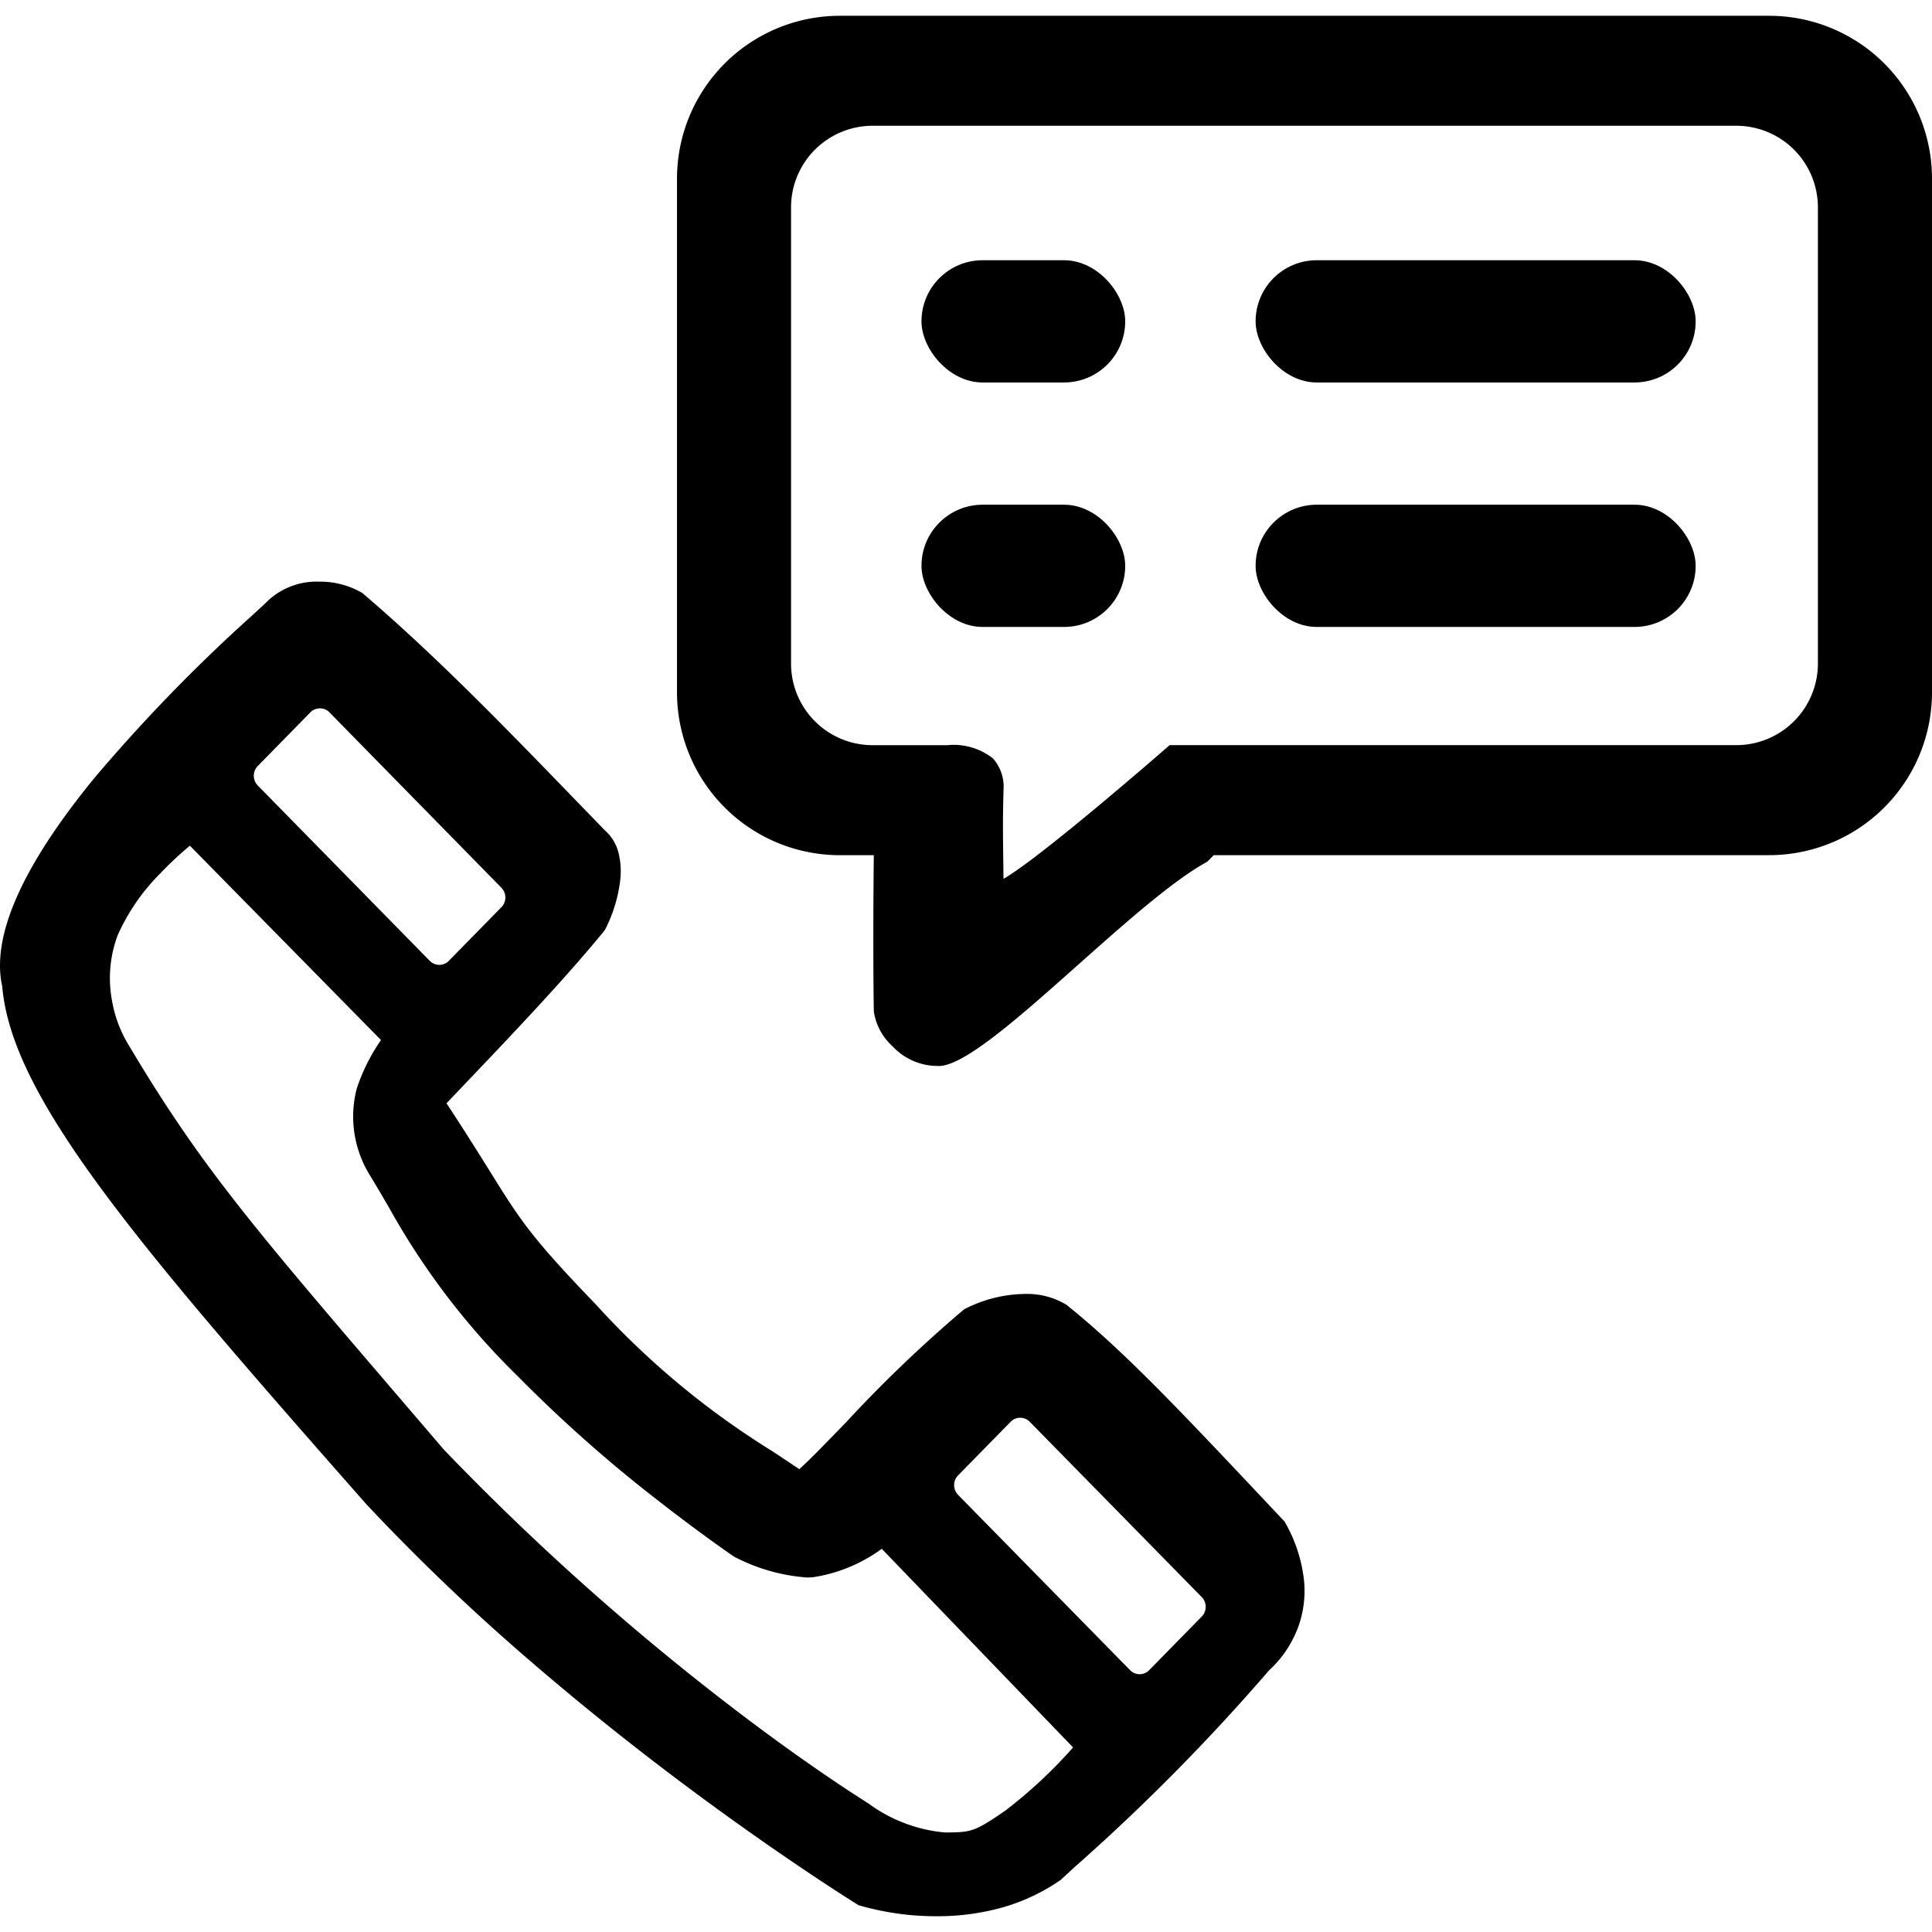
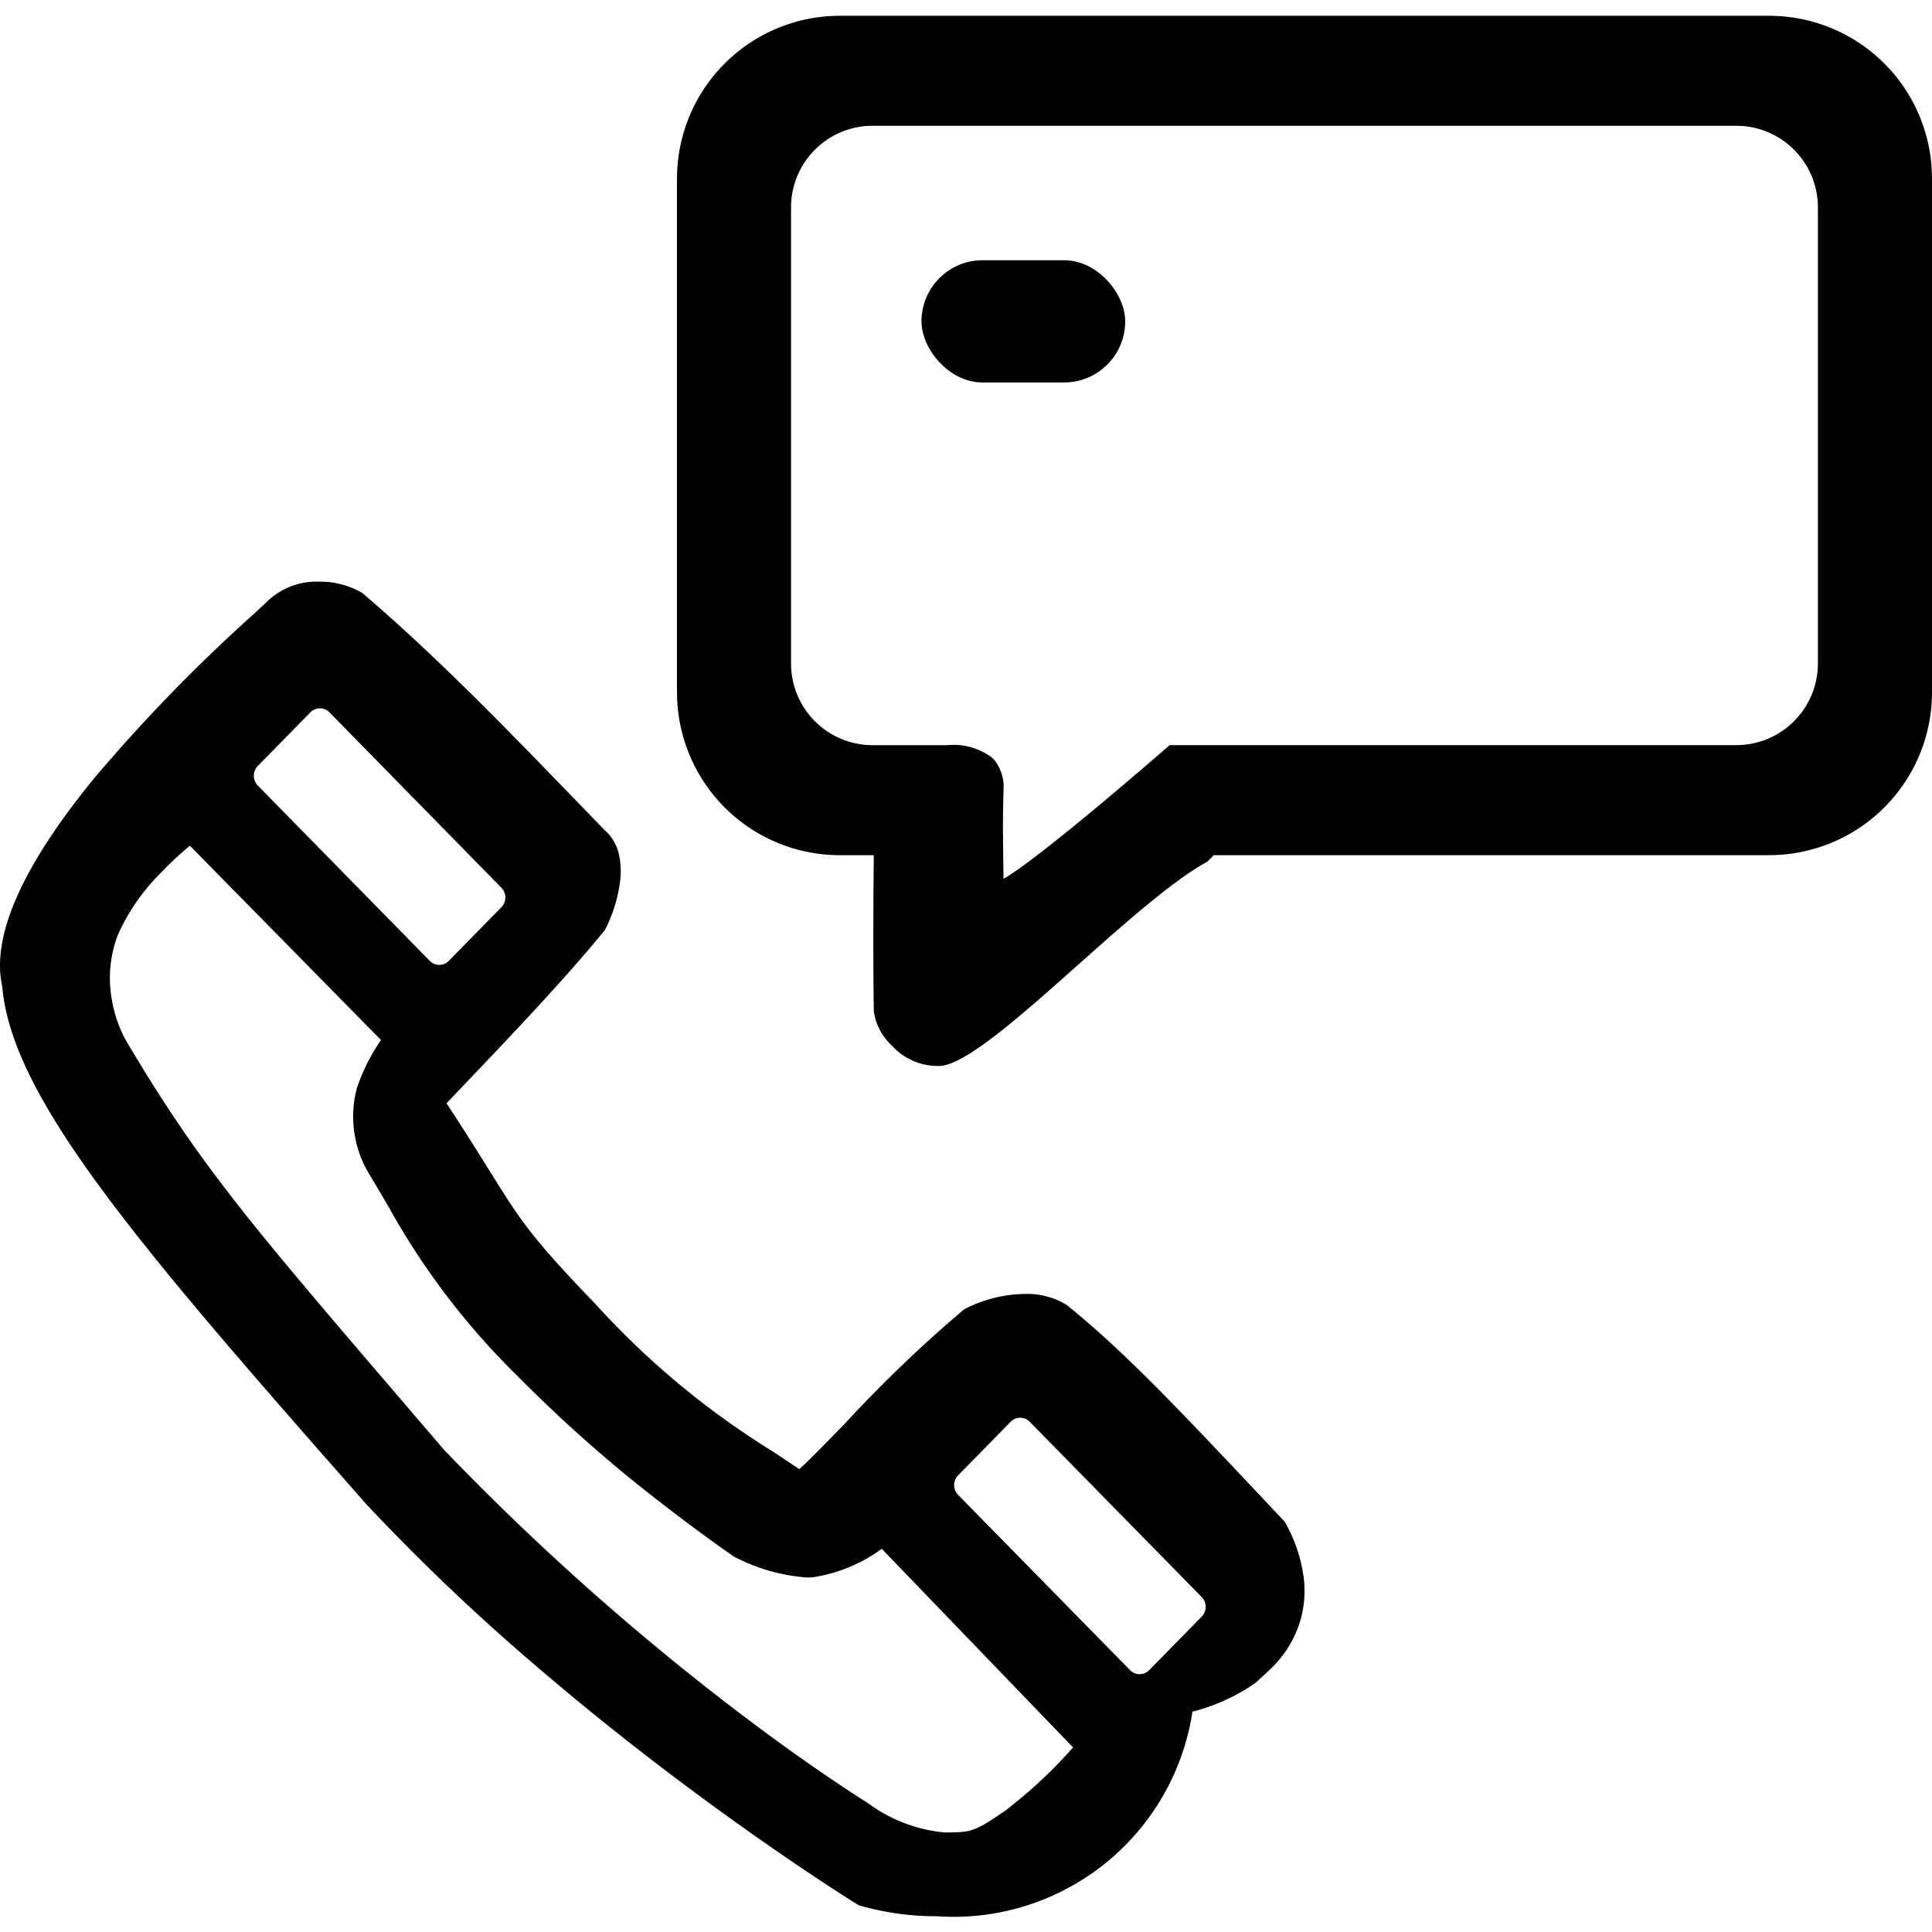
<svg xmlns="http://www.w3.org/2000/svg" width="22" height="22" viewBox="0 0 122.56 120.557">
  <g transform="translate(-8508.882 -456.566)">
-     <path d="M59.422,84.661h0a17.52,17.52,0,0,1-4.958-.7c-.044-.027-4.486-2.77-10.514-7.246C40.4,74.08,37.009,71.37,33.856,68.657A134.393,134.393,0,0,1,23.25,58.537c-7.4-8.4-12.941-14.756-16.792-19.979C2.377,33.024.429,29.05.141,25.673c-.708-3.165,1.257-7.609,5.84-13.209A105.241,105.241,0,0,1,16.044,2.1c.474-.435.816-.749.97-.907A4.528,4.528,0,0,1,20.255,0a5.277,5.277,0,0,1,2.728.718c4.72,4.035,8.941,8.4,13.828,13.448l1.559,1.61a2.813,2.813,0,0,1,.871,1.44,4.869,4.869,0,0,1,.1,1.753,9.249,9.249,0,0,1-.97,3.132c-2.486,3.056-5.86,6.6-9.433,10.346l-.613.644c1.215,1.848,2.064,3.212,2.747,4.307,1.943,3.12,2.6,4.171,6.735,8.462a52.134,52.134,0,0,0,11.211,9.315l.008.005c.529.352,1.077.716,1.678,1.12.583-.514,1.677-1.641,2.943-2.946a85.4,85.4,0,0,1,7.513-7.193,8.563,8.563,0,0,1,3.793-.974,4.859,4.859,0,0,1,2.683.674c3.584,2.866,7.234,6.739,12.286,12.1l.015.016,1.554,1.648a9.561,9.561,0,0,1,1.236,3.771,6.745,6.745,0,0,1-.352,2.858,7.043,7.043,0,0,1-1.841,2.784l-.042.04a129.224,129.224,0,0,1-12.361,12.5l-.831.769a12.391,12.391,0,0,1-4.015,1.84A15.322,15.322,0,0,1,59.422,84.661ZM12.046,16.751a21.2,21.2,0,0,0-1.864,1.742,13.117,13.117,0,0,0-2.707,3.914A7.736,7.736,0,0,0,7.1,26.551a8.1,8.1,0,0,0,1.147,2.988c4.5,7.541,7.74,11.318,17.346,22.528l.036.042,2.531,2.955A161.922,161.922,0,0,0,46,71.073c4.3,3.319,7.546,5.458,9.095,6.437a9.636,9.636,0,0,0,4.852,1.838H60c1.588-.016,1.792-.018,3.772-1.385a30.237,30.237,0,0,0,4.3-4.01l-12.135-12.6a9.892,9.892,0,0,1-4.378,1.805c-.122.01-.249.014-.378.014a11.816,11.816,0,0,1-4.624-1.327c-.02-.013-1.985-1.355-4.641-3.422a89.14,89.14,0,0,1-9.053-8,46.586,46.586,0,0,1-8.175-10.7c-.382-.654-.777-1.331-1.226-2.072a7.062,7.062,0,0,1-.832-5.491,12,12,0,0,1,1.54-3.081L12.046,16.751ZM64.718,53.039a.844.844,0,0,0-.606.256l-3.334,3.4a.887.887,0,0,0,0,1.236L71.689,69.051a.846.846,0,0,0,1.212,0l3.334-3.4a.887.887,0,0,0,0-1.236L65.324,53.295A.844.844,0,0,0,64.718,53.039Zm-44.427-45a.843.843,0,0,0-.606.256l-3.334,3.4a.887.887,0,0,0,0,1.236l10.91,11.122a.846.846,0,0,0,1.212,0l3.334-3.4a.886.886,0,0,0,0-1.236L20.9,8.291A.843.843,0,0,0,20.291,8.035Z" transform="translate(8508.882 492.463)" />
+     <path d="M59.422,84.661h0a17.52,17.52,0,0,1-4.958-.7c-.044-.027-4.486-2.77-10.514-7.246C40.4,74.08,37.009,71.37,33.856,68.657A134.393,134.393,0,0,1,23.25,58.537c-7.4-8.4-12.941-14.756-16.792-19.979C2.377,33.024.429,29.05.141,25.673c-.708-3.165,1.257-7.609,5.84-13.209A105.241,105.241,0,0,1,16.044,2.1c.474-.435.816-.749.97-.907A4.528,4.528,0,0,1,20.255,0a5.277,5.277,0,0,1,2.728.718c4.72,4.035,8.941,8.4,13.828,13.448l1.559,1.61a2.813,2.813,0,0,1,.871,1.44,4.869,4.869,0,0,1,.1,1.753,9.249,9.249,0,0,1-.97,3.132c-2.486,3.056-5.86,6.6-9.433,10.346l-.613.644c1.215,1.848,2.064,3.212,2.747,4.307,1.943,3.12,2.6,4.171,6.735,8.462a52.134,52.134,0,0,0,11.211,9.315l.008.005c.529.352,1.077.716,1.678,1.12.583-.514,1.677-1.641,2.943-2.946a85.4,85.4,0,0,1,7.513-7.193,8.563,8.563,0,0,1,3.793-.974,4.859,4.859,0,0,1,2.683.674c3.584,2.866,7.234,6.739,12.286,12.1l.015.016,1.554,1.648a9.561,9.561,0,0,1,1.236,3.771,6.745,6.745,0,0,1-.352,2.858,7.043,7.043,0,0,1-1.841,2.784l-.042.04l-.831.769a12.391,12.391,0,0,1-4.015,1.84A15.322,15.322,0,0,1,59.422,84.661ZM12.046,16.751a21.2,21.2,0,0,0-1.864,1.742,13.117,13.117,0,0,0-2.707,3.914A7.736,7.736,0,0,0,7.1,26.551a8.1,8.1,0,0,0,1.147,2.988c4.5,7.541,7.74,11.318,17.346,22.528l.036.042,2.531,2.955A161.922,161.922,0,0,0,46,71.073c4.3,3.319,7.546,5.458,9.095,6.437a9.636,9.636,0,0,0,4.852,1.838H60c1.588-.016,1.792-.018,3.772-1.385a30.237,30.237,0,0,0,4.3-4.01l-12.135-12.6a9.892,9.892,0,0,1-4.378,1.805c-.122.01-.249.014-.378.014a11.816,11.816,0,0,1-4.624-1.327c-.02-.013-1.985-1.355-4.641-3.422a89.14,89.14,0,0,1-9.053-8,46.586,46.586,0,0,1-8.175-10.7c-.382-.654-.777-1.331-1.226-2.072a7.062,7.062,0,0,1-.832-5.491,12,12,0,0,1,1.54-3.081L12.046,16.751ZM64.718,53.039a.844.844,0,0,0-.606.256l-3.334,3.4a.887.887,0,0,0,0,1.236L71.689,69.051a.846.846,0,0,0,1.212,0l3.334-3.4a.887.887,0,0,0,0-1.236L65.324,53.295A.844.844,0,0,0,64.718,53.039Zm-44.427-45a.843.843,0,0,0-.606.256l-3.334,3.4a.887.887,0,0,0,0,1.236l10.91,11.122a.846.846,0,0,0,1.212,0l3.334-3.4a.886.886,0,0,0,0-1.236L20.9,8.291A.843.843,0,0,0,20.291,8.035Z" transform="translate(8508.882 492.463)" />
    <g transform="translate(8551.829 456.566)">
      <path d="M16.6,66.623h0a1.123,1.123,0,0,1-.117-.006H16.4a3.911,3.911,0,0,1-2.739-1.258,3.709,3.709,0,0,1-1.176-2.2c-.064-4.262-.007-9.344,0-9.91h-2.15A10.331,10.331,0,0,1,0,42.908V10.339A10.331,10.331,0,0,1,10.339,0H69.273A10.331,10.331,0,0,1,79.613,10.339V42.908A10.331,10.331,0,0,1,69.273,53.247H34.05l-.016.016-.395.4c-2.166,1.178-5.21,3.886-8.153,6.5C21.756,63.487,18.232,66.622,16.6,66.623Zm.59-20.357h0a4.045,4.045,0,0,1,2.85.841,2.7,2.7,0,0,1,.671,2.026c-.043,2.085-.042,2.133-.011,4.678l.011.939c2.424-1.389,10.461-8.412,10.542-8.483H67.205a5.176,5.176,0,0,0,5.17-5.17V12.147a5.176,5.176,0,0,0-5.17-5.17h-54.8a5.175,5.175,0,0,0-5.17,5.17V41.1a5.175,5.175,0,0,0,5.17,5.17H17.19Z" transform="translate(0 0)" />
      <g transform="translate(15.509 15.507)">
        <rect width="12.924" height="7.754" rx="3.877" />
-         <rect width="12.924" height="7.754" rx="3.877" transform="translate(0 15.509)" />
-         <rect width="27.916" height="7.754" rx="3.877" transform="translate(21.196 15.509)" />
-         <rect width="27.916" height="7.754" rx="3.877" transform="translate(21.196)" />
      </g>
    </g>
  </g>
</svg>